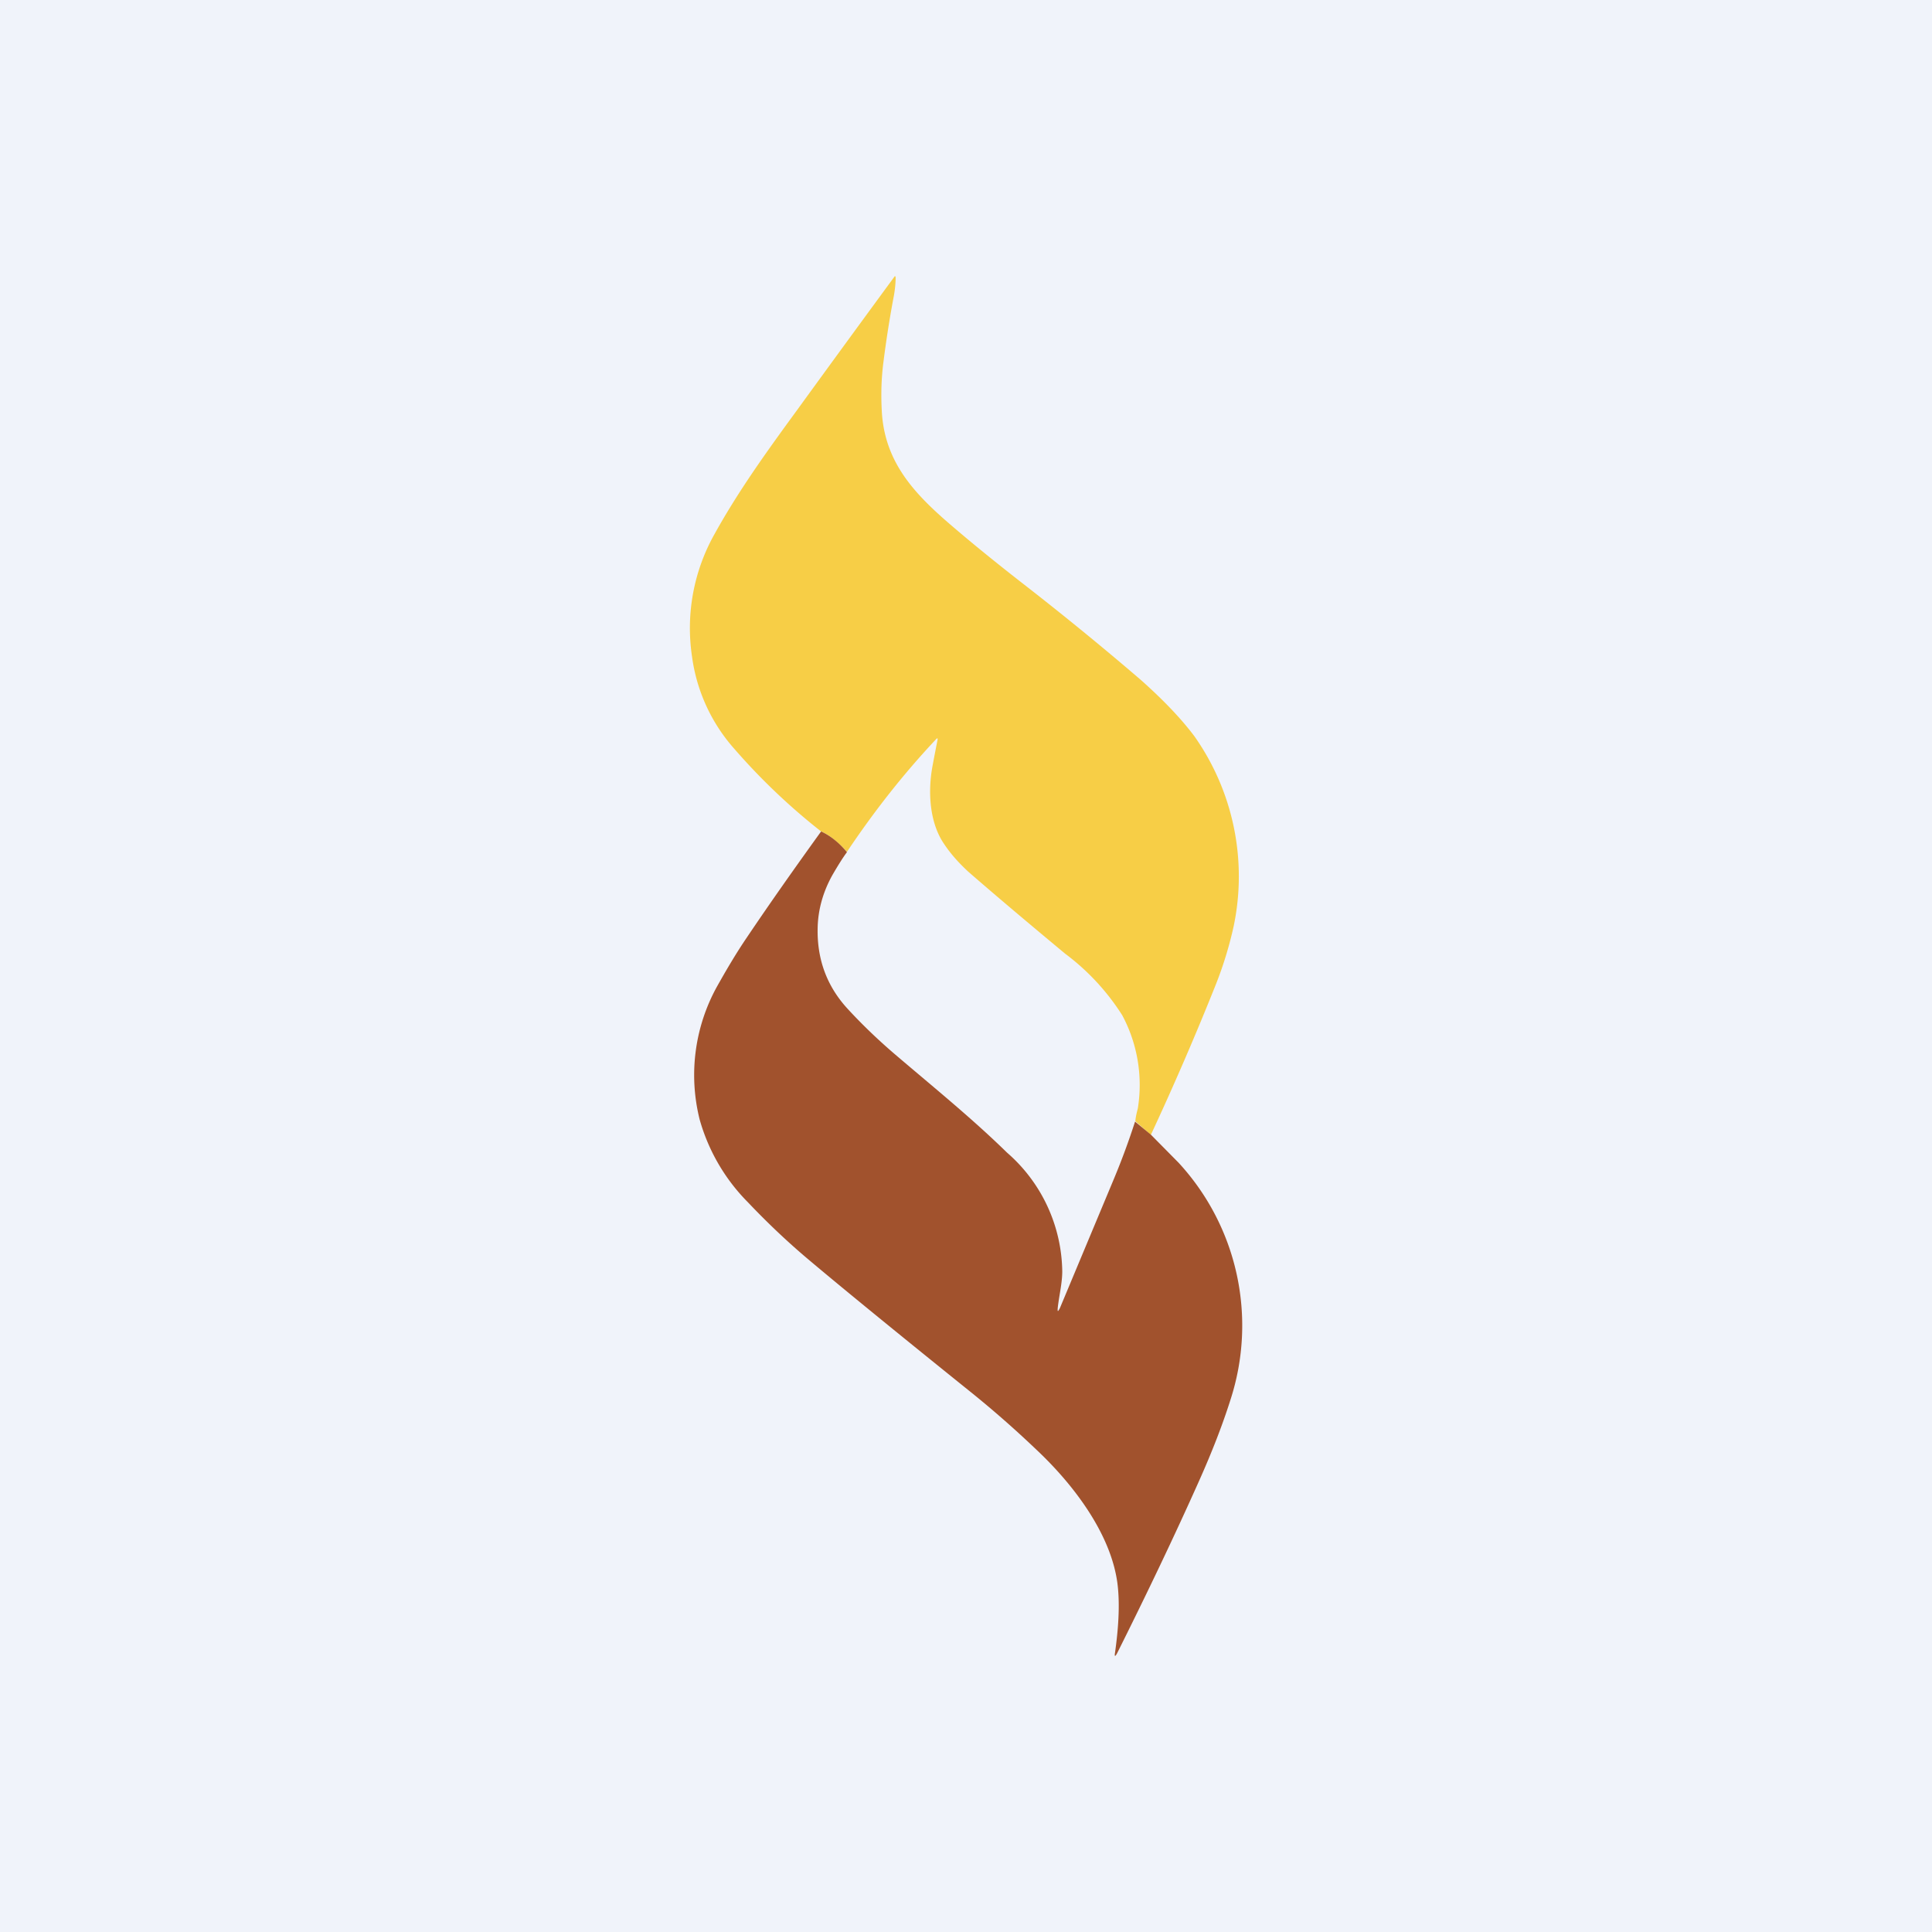
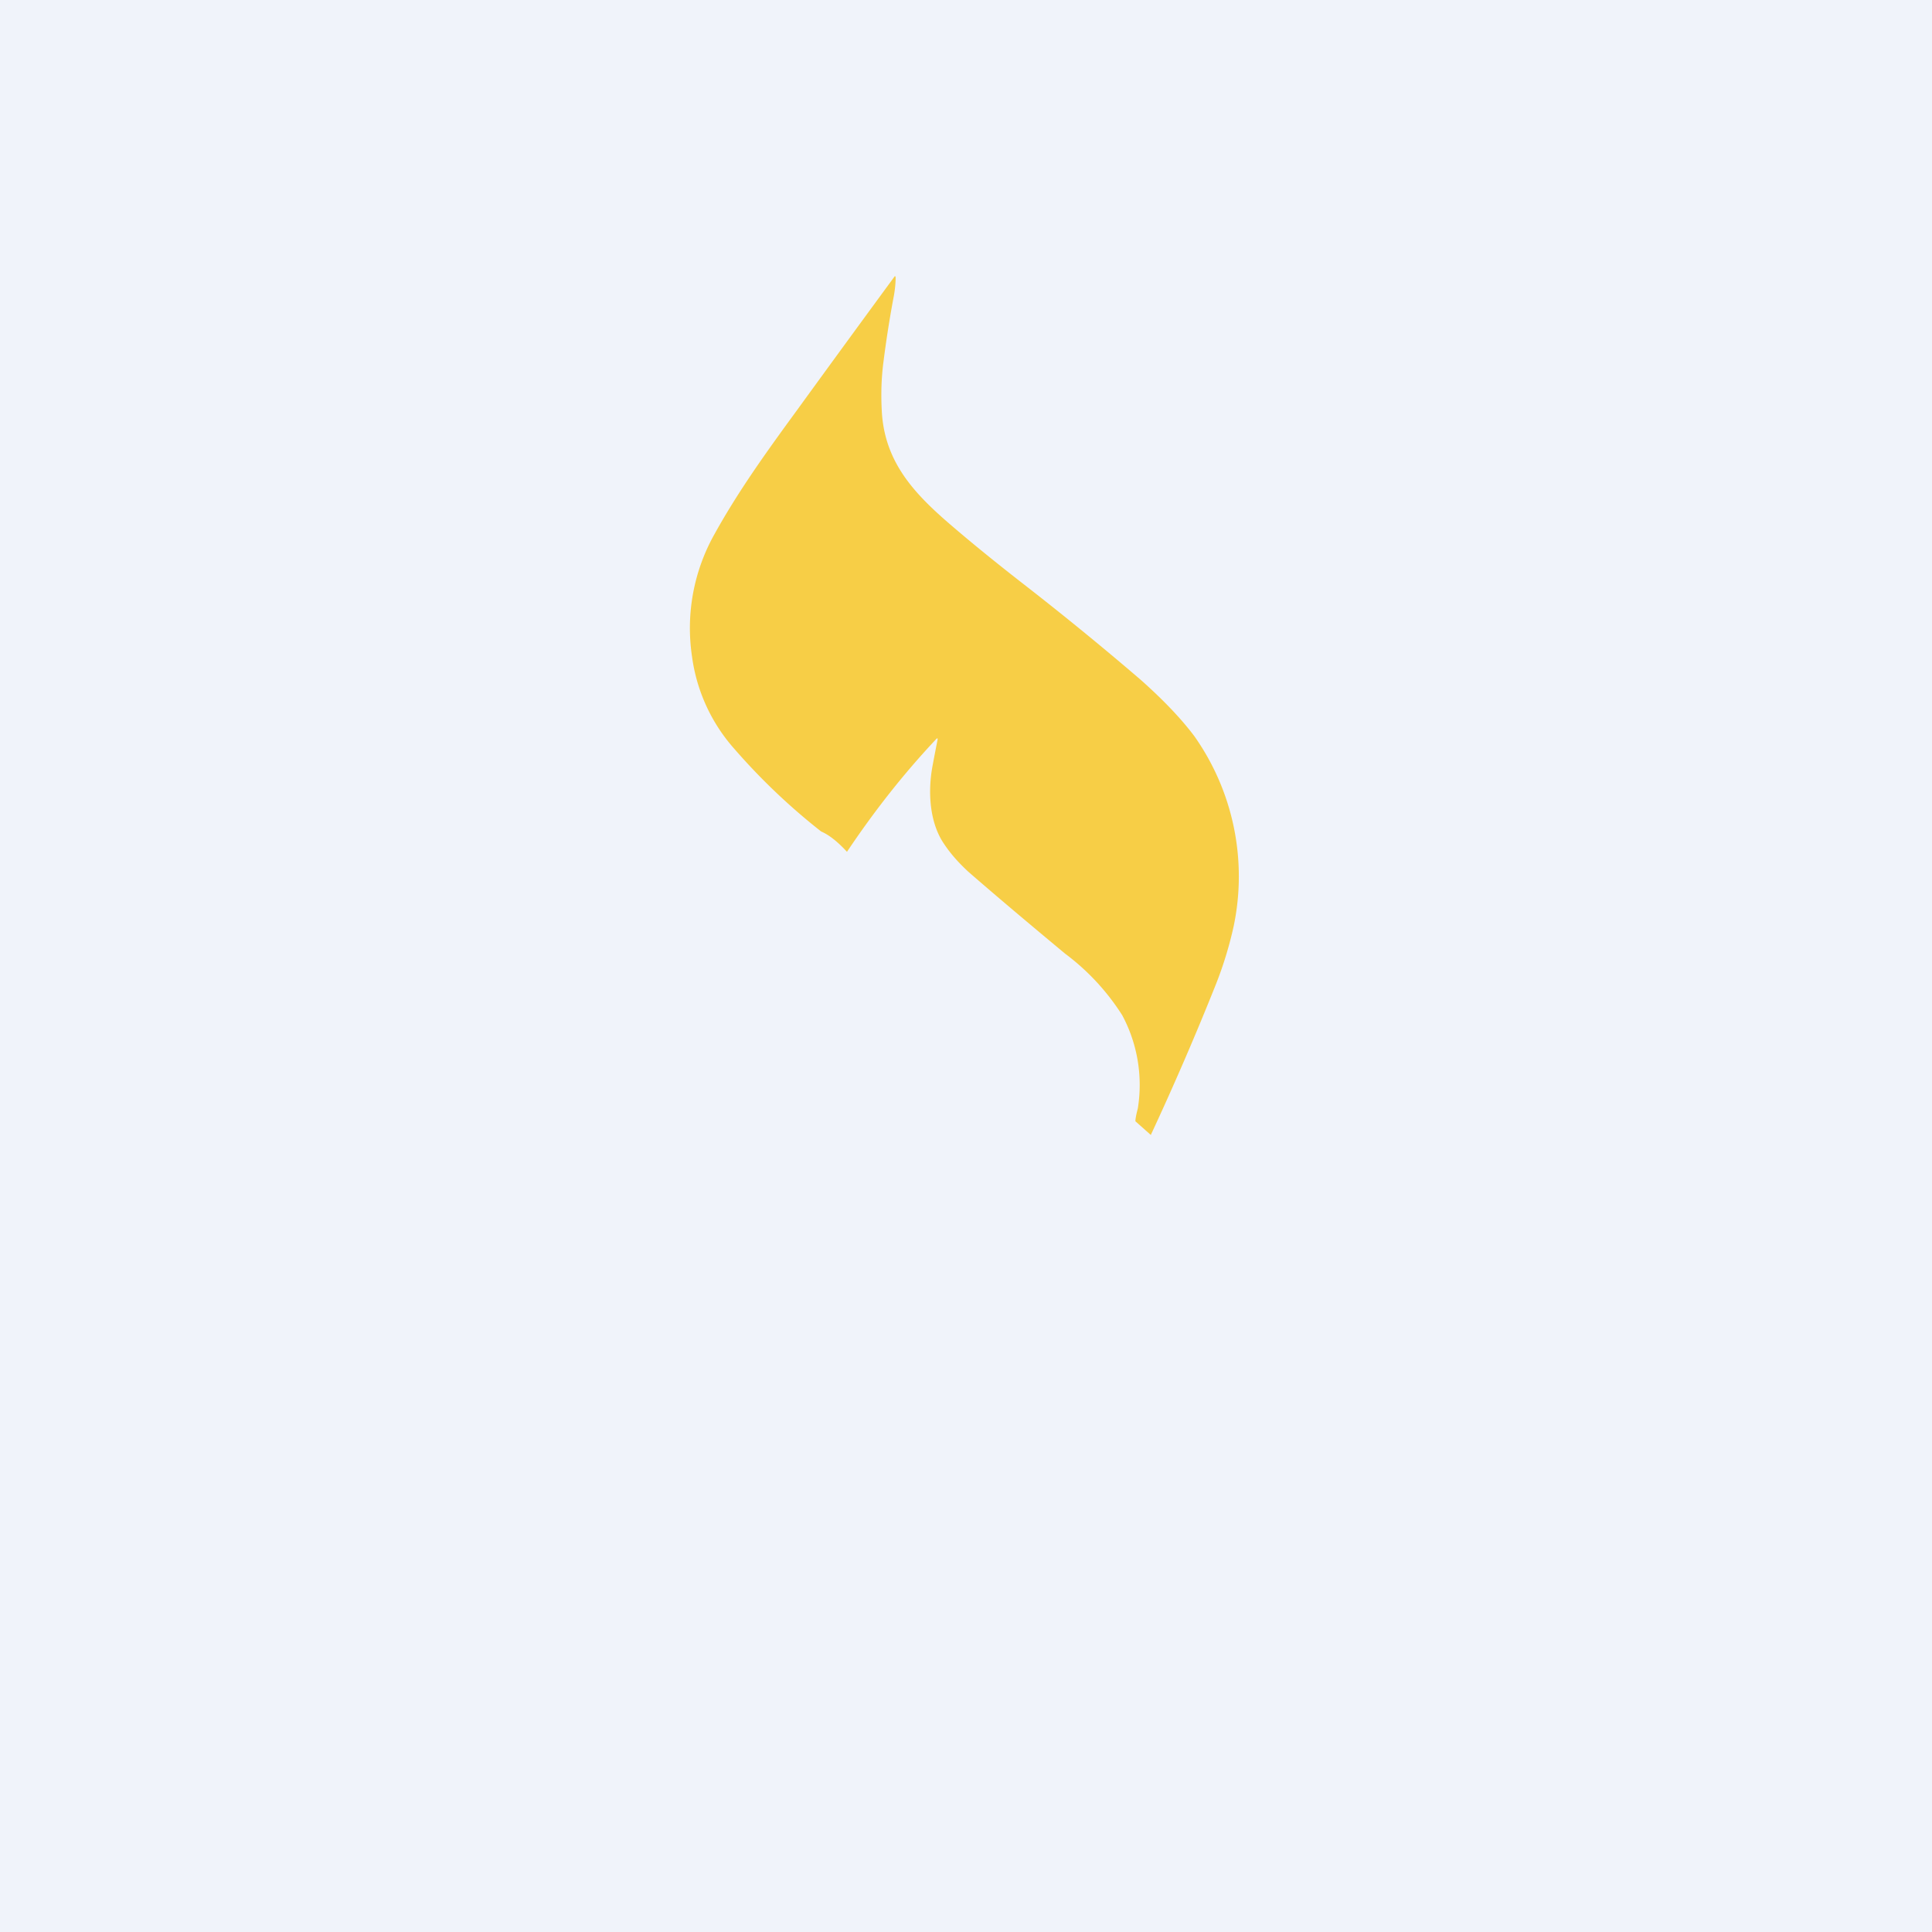
<svg xmlns="http://www.w3.org/2000/svg" width="56" height="56" viewBox="0 0 56 56">
  <path fill="#F0F3FA" d="M0 0h56v56H0z" />
  <path d="m33.36 32.9-.45-.4c0-.06.02-.18.07-.37a4.28 4.28 0 0 0-.45-2.7 6.73 6.73 0 0 0-1.66-1.79c-1.01-.84-1.95-1.63-2.8-2.37-.26-.24-.5-.5-.7-.8-.43-.62-.48-1.52-.34-2.27a73 73 0 0 1 .14-.73c.02-.08 0-.09-.05-.03-.93.99-1.78 2.07-2.57 3.25-.26-.28-.5-.48-.75-.59-.89-.7-1.73-1.49-2.52-2.4a5.03 5.03 0 0 1-1.22-2.66 5.56 5.56 0 0 1 .64-3.54c.69-1.25 1.51-2.39 2.35-3.54A965.34 965.34 0 0 1 25.94 8c.02.02.02.04.02.05 0 .17-.02.35-.05.52-.12.63-.22 1.27-.3 1.9-.06.45-.08.93-.05 1.46.08 1.43.9 2.33 1.9 3.2.67.58 1.4 1.17 2.13 1.74a89.62 89.62 0 0 1 3.48 2.84c.64.57 1.16 1.11 1.55 1.63a7.05 7.05 0 0 1 1.14 5.5 11 11 0 0 1-.52 1.7 84.55 84.55 0 0 1-1.88 4.35Z" fill="#F7CE46" />
-   <path d="M24.55 24.7c-.1.13-.24.35-.42.66-.28.5-.42 1.02-.43 1.54-.02.91.27 1.68.85 2.32.44.48.92.94 1.45 1.39 1.08.92 2.2 1.83 3.19 2.8a4.64 4.64 0 0 1 1.6 3.44c0 .34-.09.7-.13 1.05-.01.13 0 .13.06.02l1.58-3.78a21 21 0 0 0 .6-1.63l.46.38.8.81a6.96 6.96 0 0 1 1.51 6.86c-.23.73-.54 1.53-.93 2.4-.67 1.5-1.46 3.16-2.36 4.96-.06.11-.08.1-.06-.02.09-.64.15-1.37.07-2-.19-1.46-1.3-2.9-2.37-3.9a30.16 30.16 0 0 0-1.82-1.6c-2.4-1.93-4.02-3.26-4.87-3.98-.55-.47-1.1-.99-1.65-1.57a5.52 5.52 0 0 1-1.4-2.4 5.3 5.3 0 0 1 .5-3.85c.27-.48.55-.96.87-1.43.68-1.01 1.4-2.03 2.15-3.07.24.11.5.3.75.6Z" fill="#A1522D" />
</svg>